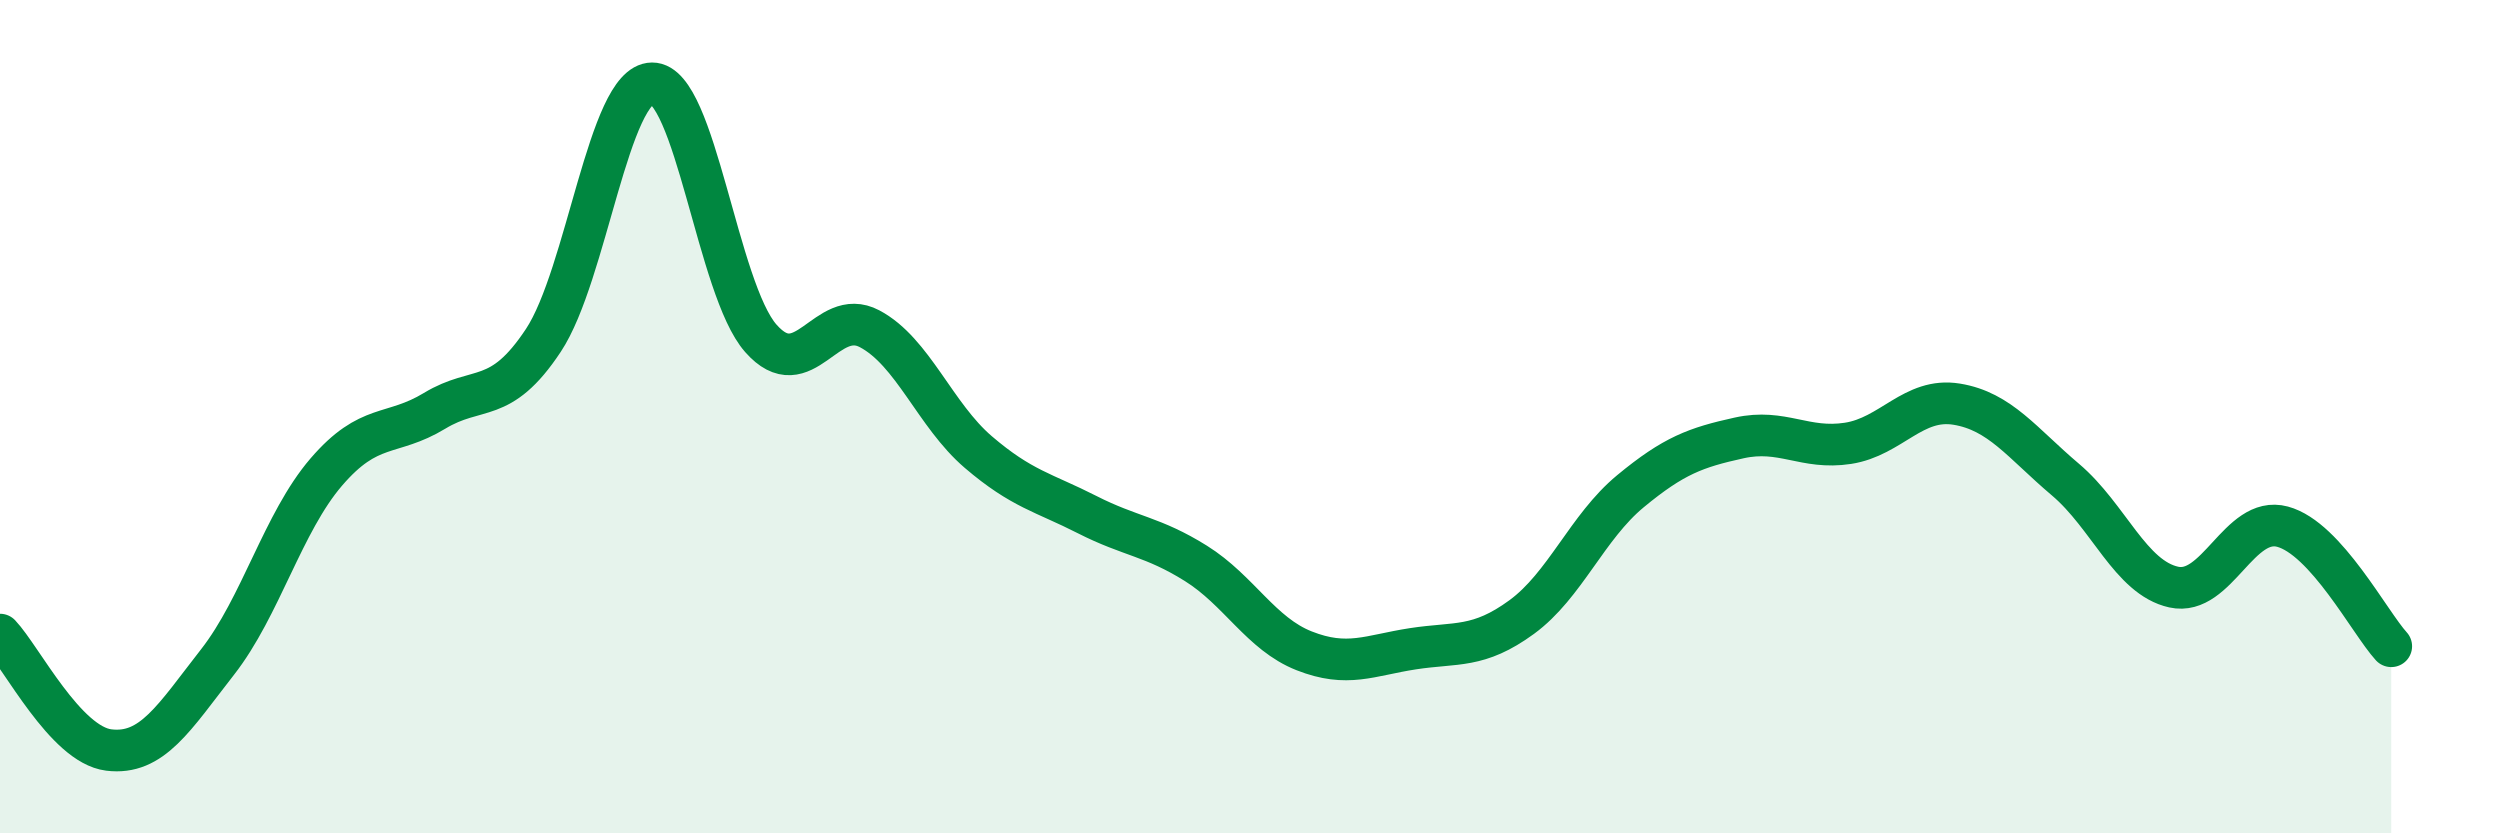
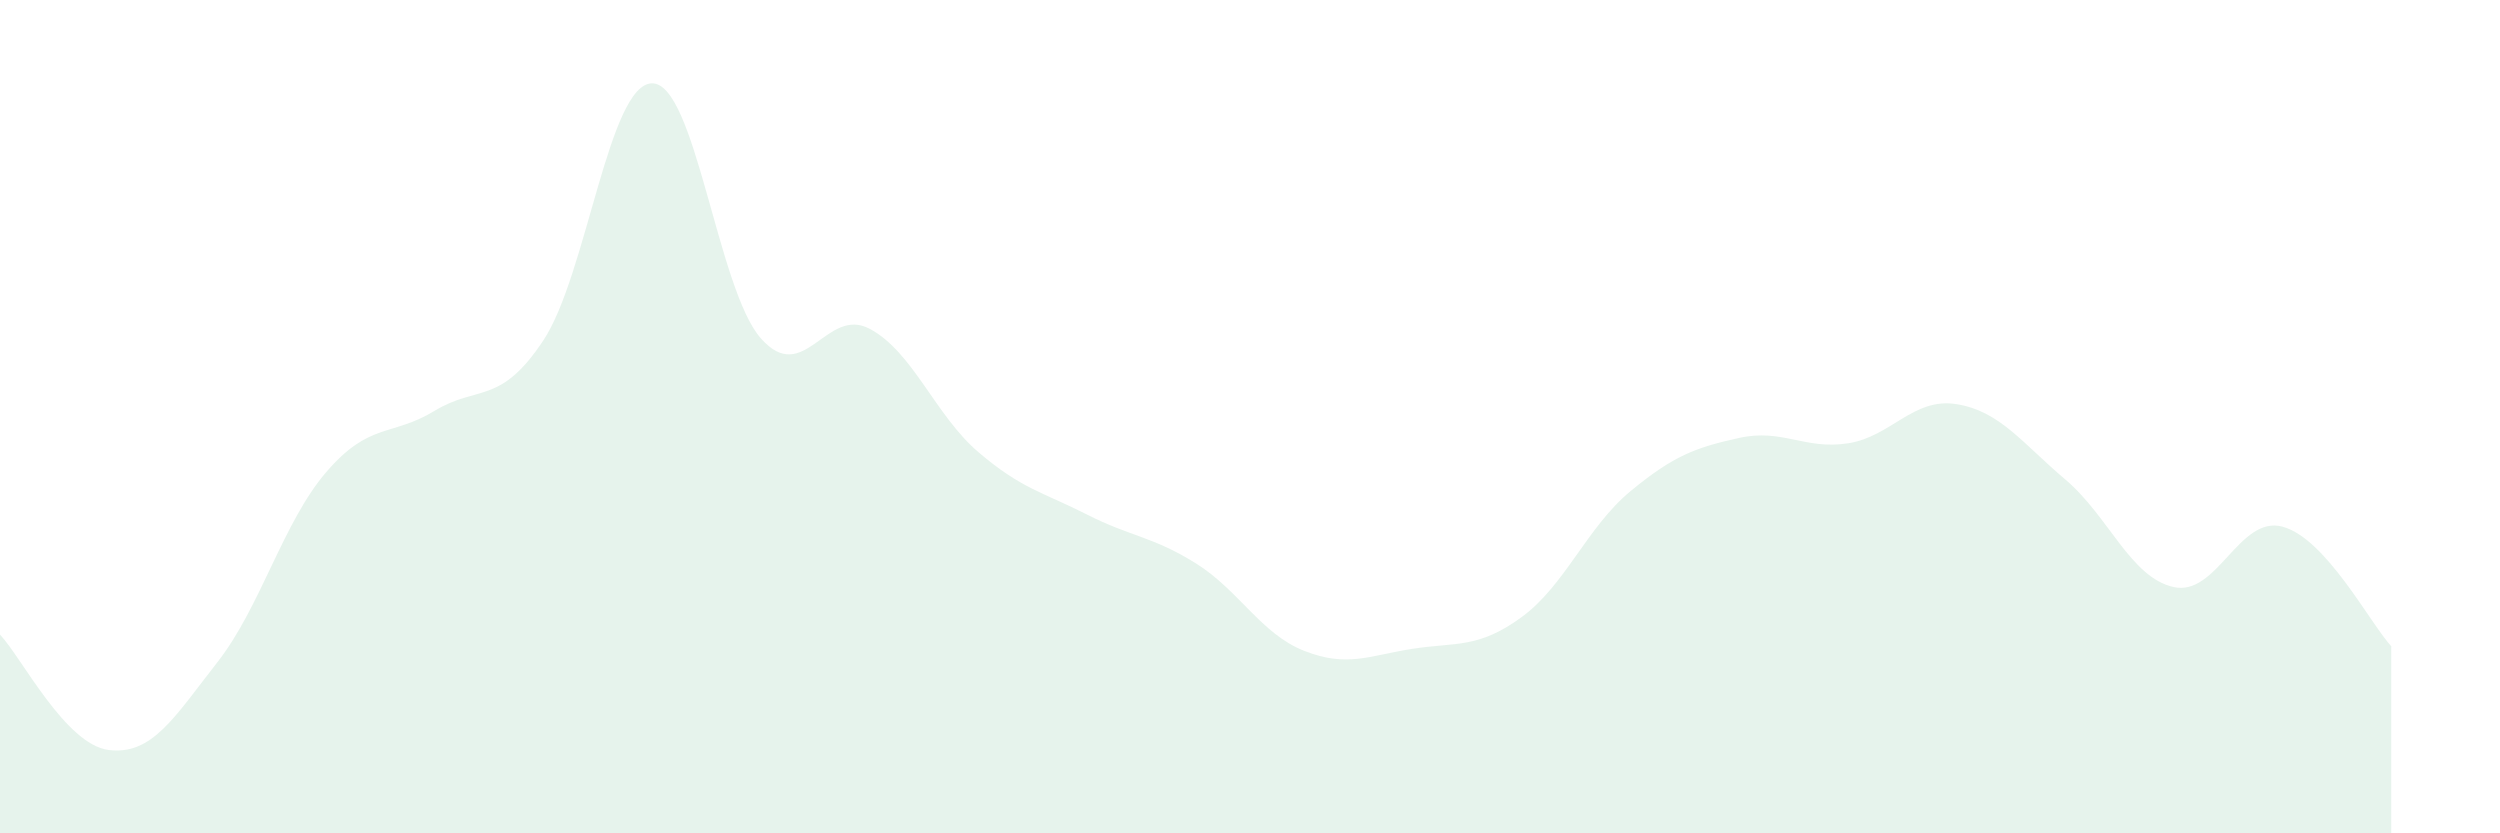
<svg xmlns="http://www.w3.org/2000/svg" width="60" height="20" viewBox="0 0 60 20">
  <path d="M 0,15.23 C 0.52,15.78 1.57,17.87 2.61,18 C 3.65,18.13 4.18,17.22 5.22,15.89 C 6.26,14.56 6.79,12.54 7.83,11.33 C 8.87,10.12 9.39,10.49 10.43,9.86 C 11.47,9.23 12,9.74 13.04,8.17 C 14.08,6.6 14.61,2.01 15.65,2 C 16.69,1.99 17.22,6.94 18.26,8.12 C 19.3,9.3 19.83,7.34 20.87,7.89 C 21.91,8.44 22.44,9.96 23.48,10.85 C 24.52,11.74 25.05,11.82 26.09,12.35 C 27.13,12.88 27.66,12.87 28.7,13.52 C 29.74,14.17 30.26,15.21 31.3,15.62 C 32.34,16.03 32.87,15.73 33.91,15.57 C 34.95,15.41 35.48,15.57 36.52,14.81 C 37.56,14.05 38.09,12.65 39.13,11.79 C 40.17,10.93 40.7,10.74 41.74,10.51 C 42.78,10.28 43.31,10.8 44.35,10.64 C 45.39,10.48 45.92,9.53 46.96,9.7 C 48,9.87 48.53,10.63 49.57,11.51 C 50.61,12.39 51.13,13.86 52.17,14.09 C 53.21,14.32 53.74,12.36 54.78,12.64 C 55.82,12.92 56.87,14.94 57.39,15.51L57.39 20L0 20Z" fill="#008740" opacity="0.1" stroke-linecap="round" stroke-linejoin="round" />
-   <path d="M 0,15.23 C 0.52,15.78 1.57,17.87 2.61,18 C 3.65,18.13 4.18,17.22 5.22,15.89 C 6.26,14.56 6.79,12.54 7.83,11.33 C 8.87,10.12 9.39,10.49 10.43,9.86 C 11.47,9.23 12,9.74 13.04,8.17 C 14.08,6.6 14.61,2.01 15.65,2 C 16.69,1.99 17.22,6.94 18.26,8.12 C 19.3,9.3 19.83,7.34 20.87,7.89 C 21.91,8.44 22.44,9.96 23.48,10.85 C 24.52,11.74 25.05,11.82 26.09,12.35 C 27.13,12.88 27.66,12.87 28.7,13.52 C 29.74,14.17 30.26,15.21 31.3,15.62 C 32.34,16.03 32.87,15.73 33.91,15.57 C 34.95,15.41 35.48,15.57 36.52,14.81 C 37.56,14.05 38.09,12.65 39.13,11.79 C 40.17,10.93 40.7,10.74 41.74,10.51 C 42.78,10.28 43.31,10.8 44.35,10.64 C 45.39,10.48 45.92,9.53 46.96,9.7 C 48,9.87 48.53,10.63 49.57,11.51 C 50.61,12.39 51.13,13.86 52.17,14.09 C 53.21,14.32 53.74,12.36 54.78,12.64 C 55.82,12.92 56.87,14.94 57.39,15.51" stroke="#008740" stroke-width="1" fill="none" stroke-linecap="round" stroke-linejoin="round" />
</svg>